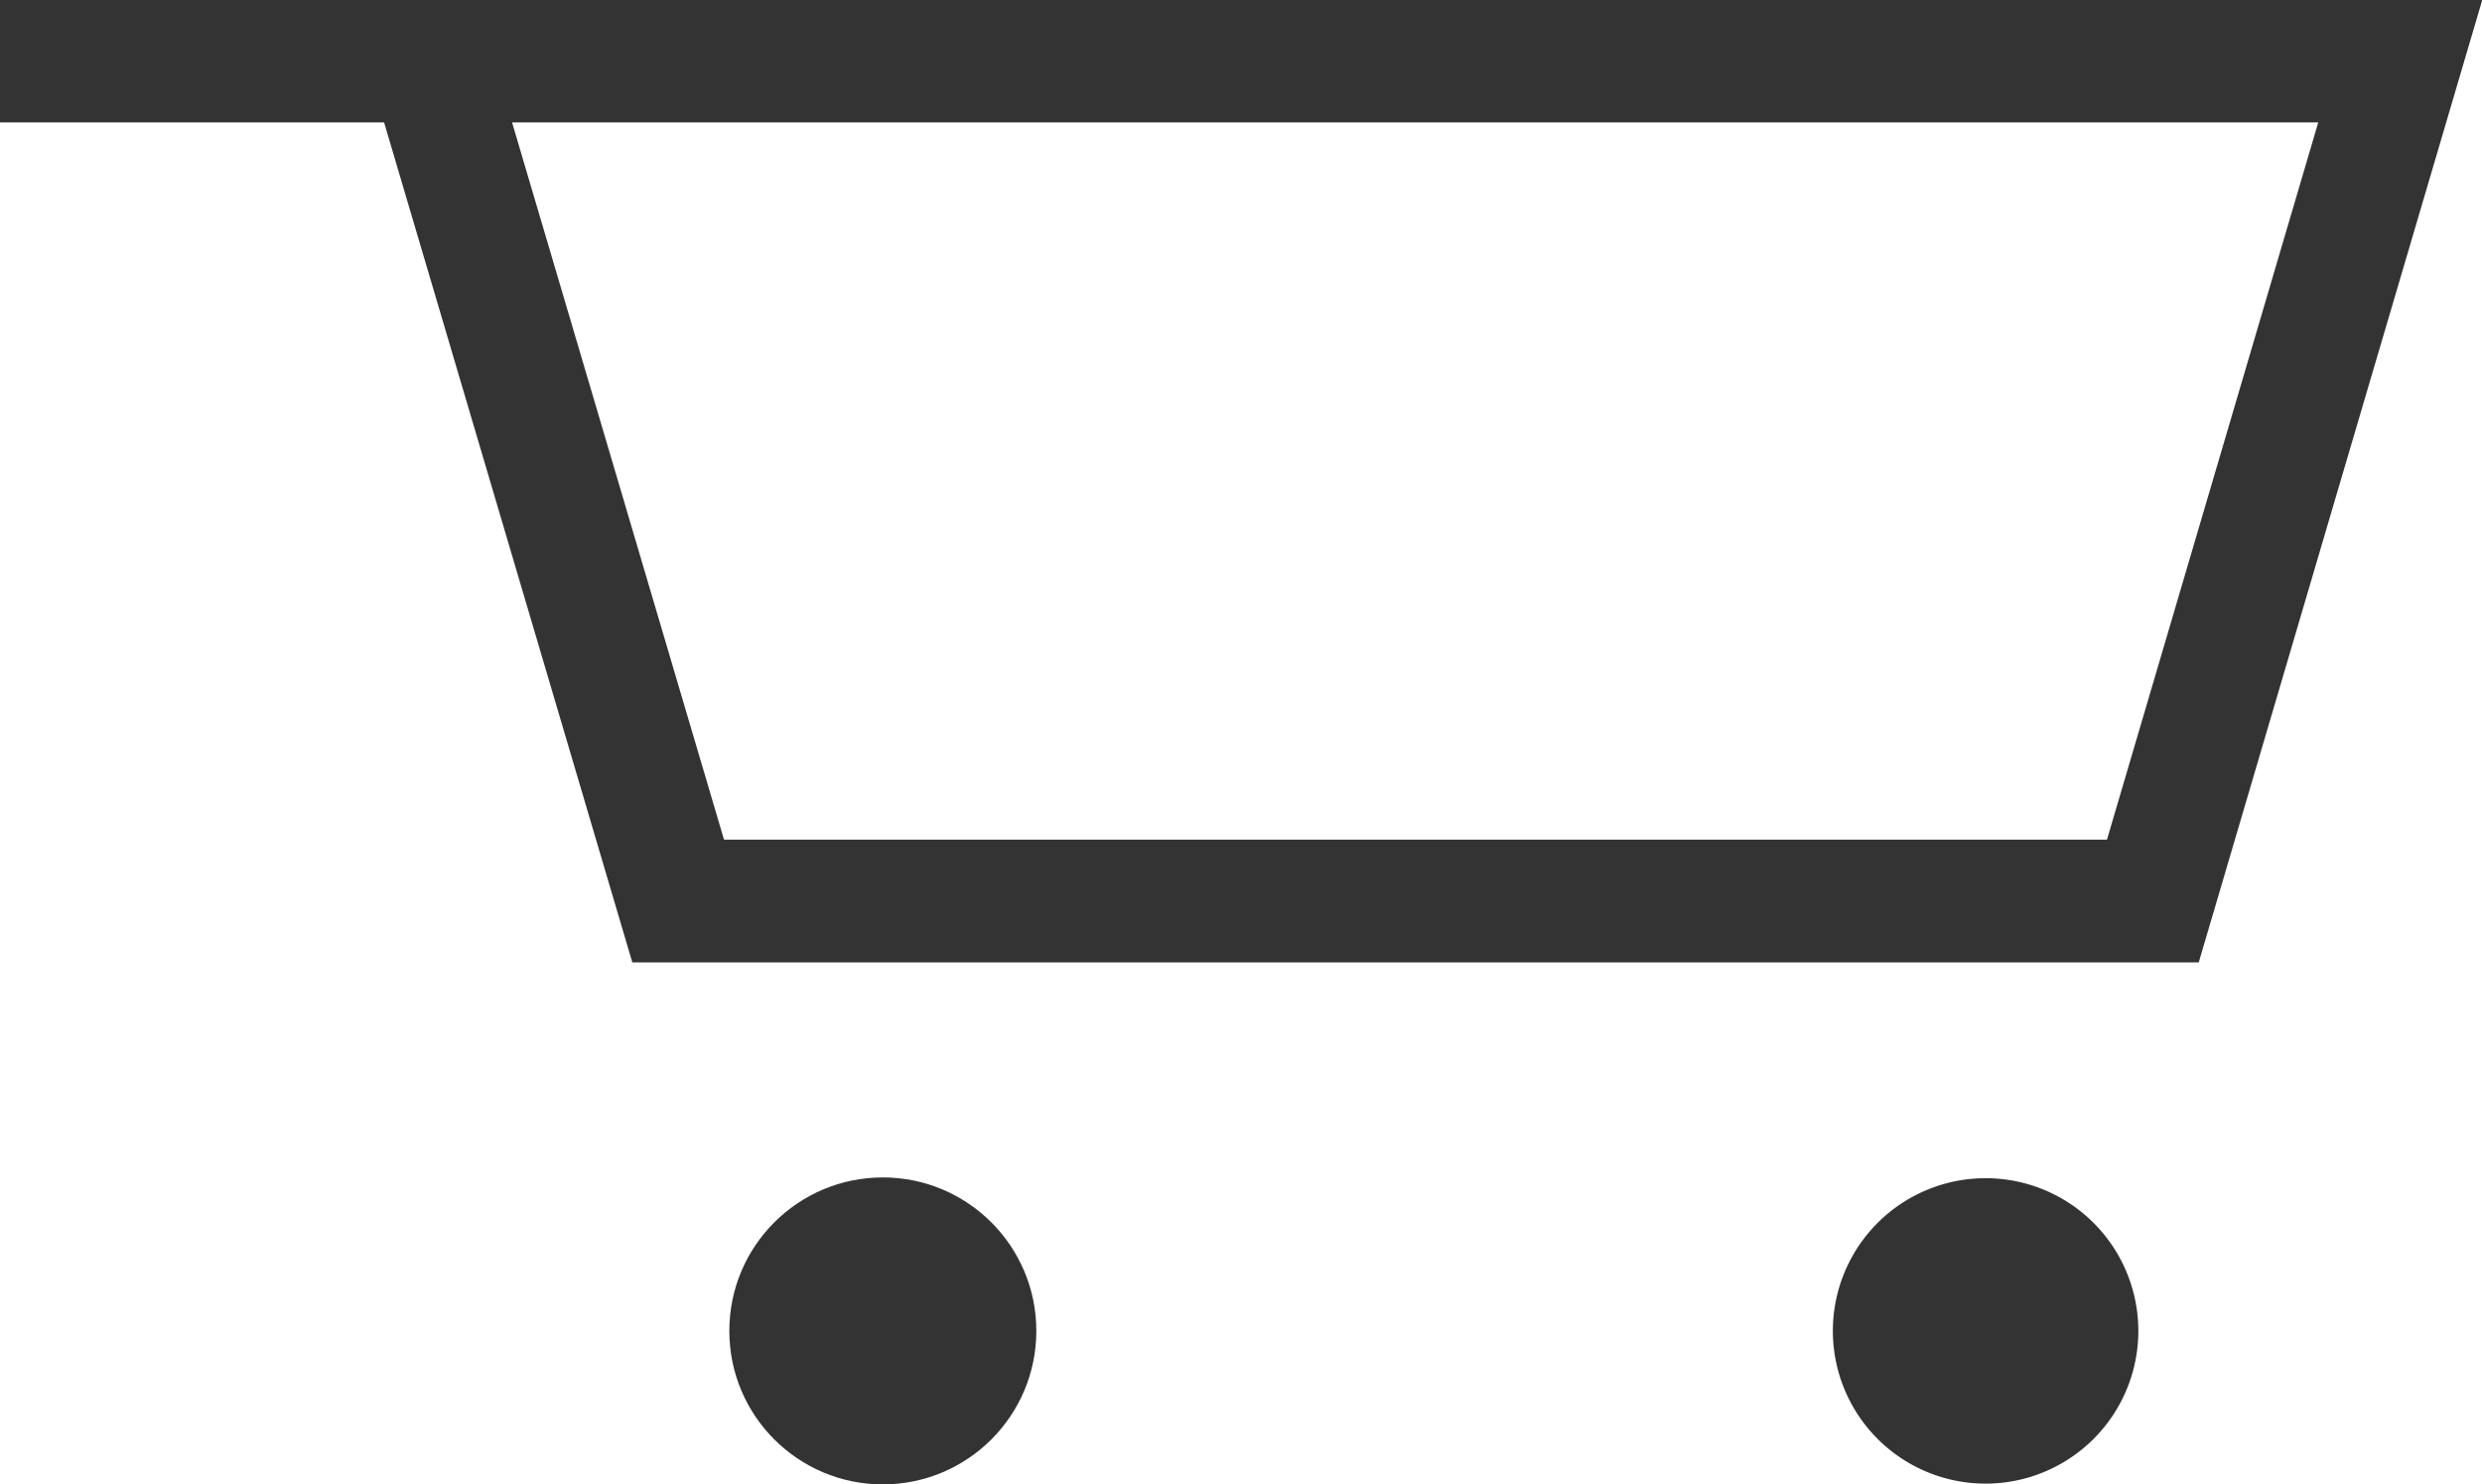
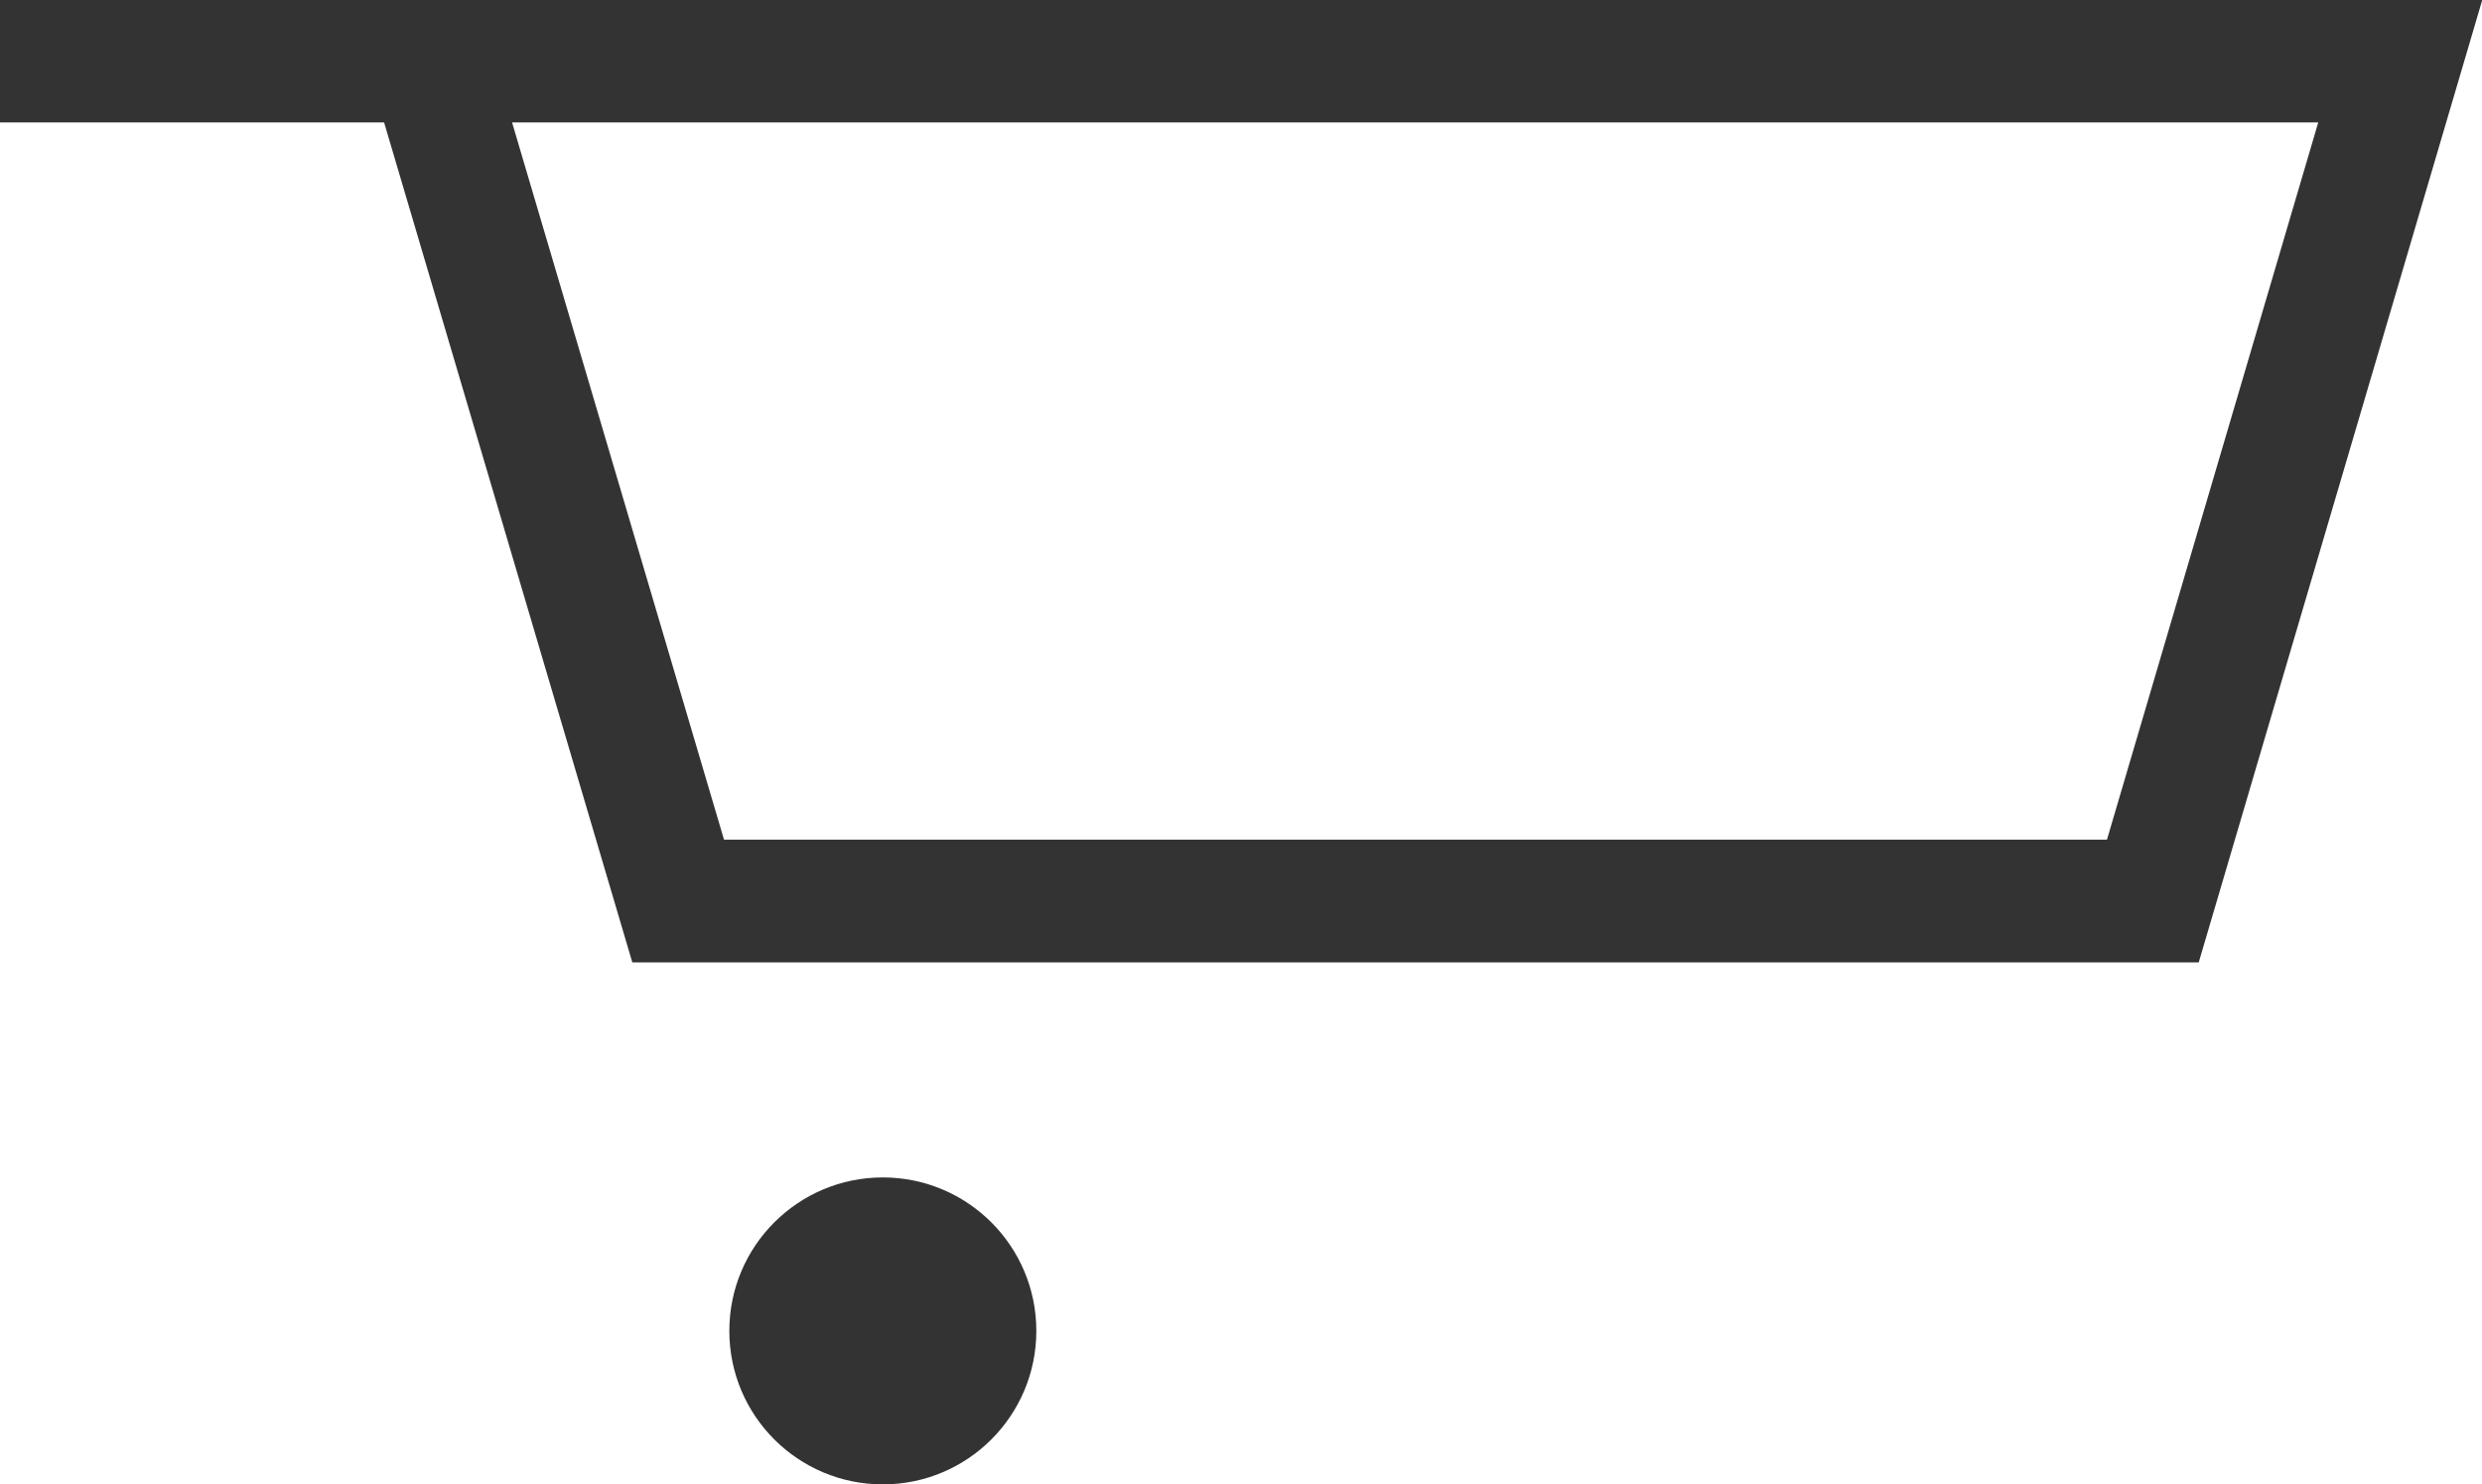
<svg xmlns="http://www.w3.org/2000/svg" width="32.5" height="19.44" viewBox="0 0 32.5 19.44">
  <g id="bba338d5-e651-4322-8e46-3e65a5efe1da" data-name="レイヤー 2">
    <g id="bfabed97-e5f3-47f4-97bb-ff7054dcb77e" data-name="レイヤー 1">
      <g>
        <polyline points="5.63 0.8 8.88 11.8 28.19 11.8 31.43 0.8 0 0.8" style="fill: none;stroke: #333;stroke-miterlimit: 10;stroke-width: 1.607px" />
        <circle cx="11.56" cy="17.43" r="2.01" style="fill: #333" />
-         <path d="M24,17.43a2,2,0,1,0,2-2A2,2,0,0,0,24,17.43Z" style="fill: #333" />
      </g>
    </g>
  </g>
</svg>